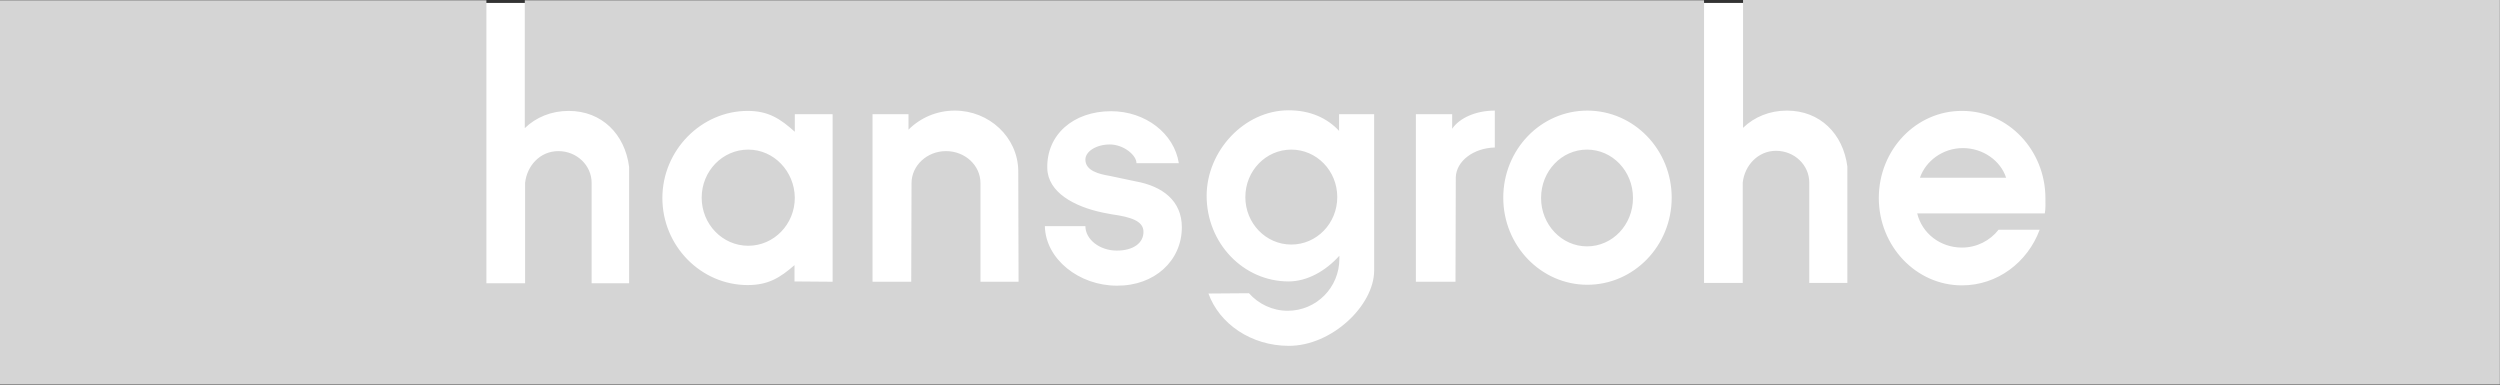
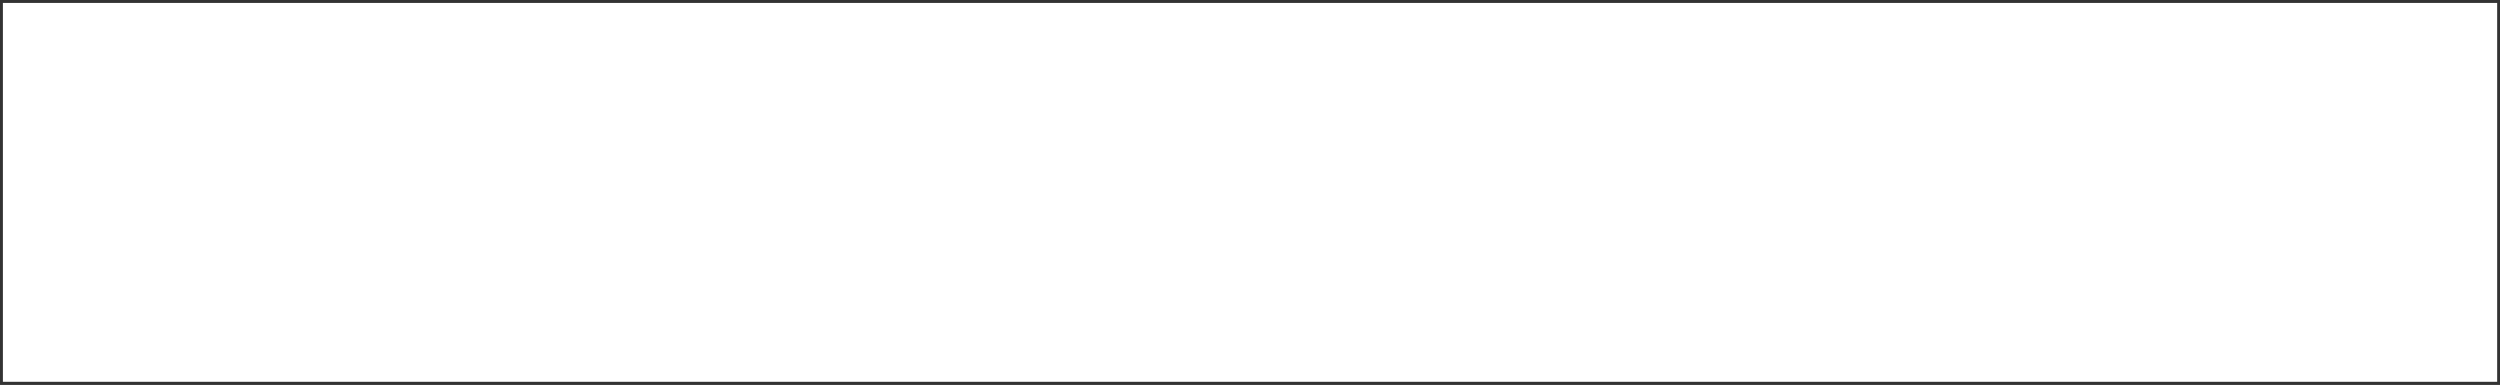
<svg xmlns="http://www.w3.org/2000/svg" version="1.1" id="svg2576" x="0px" y="0px" viewBox="0 0 826.8 127.3" style="enable-background:new 0 0 826.8 127.3;" xml:space="preserve">
  <rect x="0" y="0" width="826.8" height="127.3" fill="#333333" stroke="none" />
  <style type="text/css"> .st0{fill-rule:evenodd;clip-rule:evenodd;fill:#FFFFFF;} .st1{fill-rule:evenodd;clip-rule:evenodd;fill:#D5D5D5;} </style>
  <g id="layer1" transform="translate(401.96,-416.622)">
    <path id="path17" class="st0" d="M-401,417.6c0,1.9,0,123.4,0,125.3c1.9,0,823,0,824.9,0c0-1.9,0-123.4,0-125.3 C421.9,417.6-399.1,417.6-401,417.6" />
-     <path id="path19" class="st1" d="M247.2,465.6c-6.7,0-12.3,4.3-14.2,9.8l28.5,0C259.7,469.8,253.9,465.6,247.2,465.6z M219.4,482.1 c0,15.9,12.3,28.9,27.5,28.9c11.7,0,21.7-7.6,25.7-18.4l-13.6,0c-2.8,3.6-7.2,5.9-12.1,5.9c-7.2,0-13.2-4.7-14.8-11.3l42.2,0 c0.3-1.6,0.2-3.3,0.2-5c0-15.9-12.3-28.9-27.5-28.9C231.8,453.2,219.4,466.1,219.4,482.1z M150.9,482c0-15.9-12.5-28.8-27.9-28.8 c-15.4,0-27.8,12.9-27.8,28.8s12.5,28.8,27.8,28.8C138.4,510.8,150.9,497.9,150.9,482z M92.4,465.4l0-12.2c-6.4,0-11.7,2.5-14.1,6 v-4.8H66.3v55.4h13.1l0.1-34.6C79.7,469.9,85.3,465.6,92.4,465.4z M52.5,454.4H40.9l0,5.5c-4-4.3-9.6-6.8-16.7-6.8 c-14.7,0-27.1,13.5-27.1,28.3c0,15.6,12.1,28.3,27.1,28.3c6.2,0,12.3-3.5,16.8-8.5c0,0,0,0.7,0,1c0,9.5-7.6,17.2-17.1,17.2 c-5.1,0-9.7-2.3-12.8-5.8l-13.4,0.1C1.3,523.7,11.8,531,24.3,531c14.2,0,28.1-13.3,28.2-24.8l0-0.5L52.5,454.4z M-11.1,491.8 c0-8.8-6.4-13.6-15.3-15.2l-8.5-1.8c-3.6-0.6-8.1-1.7-8.1-5.4c0-2.7,3.6-5,8.1-5c4.5,0,8.8,3.5,8.8,6.2l14,0 c-1.5-9.8-11-17.2-22.4-17.2c-12.5,0-21.4,7.8-21.1,18.9c0.2,7.9,8.8,12.6,18.2,14.6l3.1,0.6c6.6,0.9,10.3,2.3,10.5,5.5 c0.2,4-3.4,6.5-8.8,6.5c-5.7,0-10.4-3.7-10.4-8.1l-13.4,0c0.2,10.9,11.3,19.7,23.8,19.7C-20.1,511.2-11.1,502.8-11.1,491.8z M-65.1,509.8l-0.1-36.8c-0.2-11-9.6-19.8-21-19.8c-6,0-11.4,2.4-15.3,6.3l0-5.1l-11.9,0l0,55.4h12.8l0.1-32.6 c0-5.8,5.1-10.6,11.4-10.6c6.3,0,11.4,4.7,11.4,10.6l0,32.6H-65.1z M-126.6,509.8l0-55.4l-12.5,0l0,5.8c-4.8-4.3-8.7-6.9-15.6-6.9 c-15.3,0-28.2,13-28.2,28.8c0,15.9,12.8,28.8,28.2,28.8c6.8,0,10.7-2.4,15.5-6.6l0,5.4L-126.6,509.8z M174.5,416.6h250.3l0,127.2 H-402V416.7l160.9,0v93.6h12.8v-33.2c0.6-5.6,4.9-10.5,11-10.5c6.1,0,11,4.7,11,10.5l0,33.2h12.4l0-38.5c-1.4-10.8-9-18.5-20-18.5 c-5.7,0-10.8,2.1-14.5,5.7v-42.3l390,0v93.5h12.8v-33.2c0.6-5.6,5-10.5,11-10.5c6.1,0,11,4.7,11,10.5v33.2H209l0-38.5 c-1.4-10.8-9-18.5-20-18.5c-5.7,0-10.8,2.1-14.5,5.7V416.6z M122.9,466.1c-8.4,0-15.2,7.1-15.2,16c0,8.8,6.8,16,15.2,16 c8.4,0,15.2-7.1,15.2-16C138.1,473.2,131.3,466.1,122.9,466.1z M-154.5,466.1c-8.5,0-15.4,7.1-15.4,15.9c0,8.8,6.9,15.9,15.4,15.9 c8.5,0,15.4-7.1,15.4-15.9C-139.2,473.3-146,466.1-154.5,466.1z M40.3,481.8c0,8.7-6.8,15.7-15.2,15.7c-8.4,0-15.2-7-15.2-15.7 c0-8.7,6.8-15.7,15.2-15.7C33.5,466.1,40.3,473.1,40.3,481.8" />
  </g>
</svg>